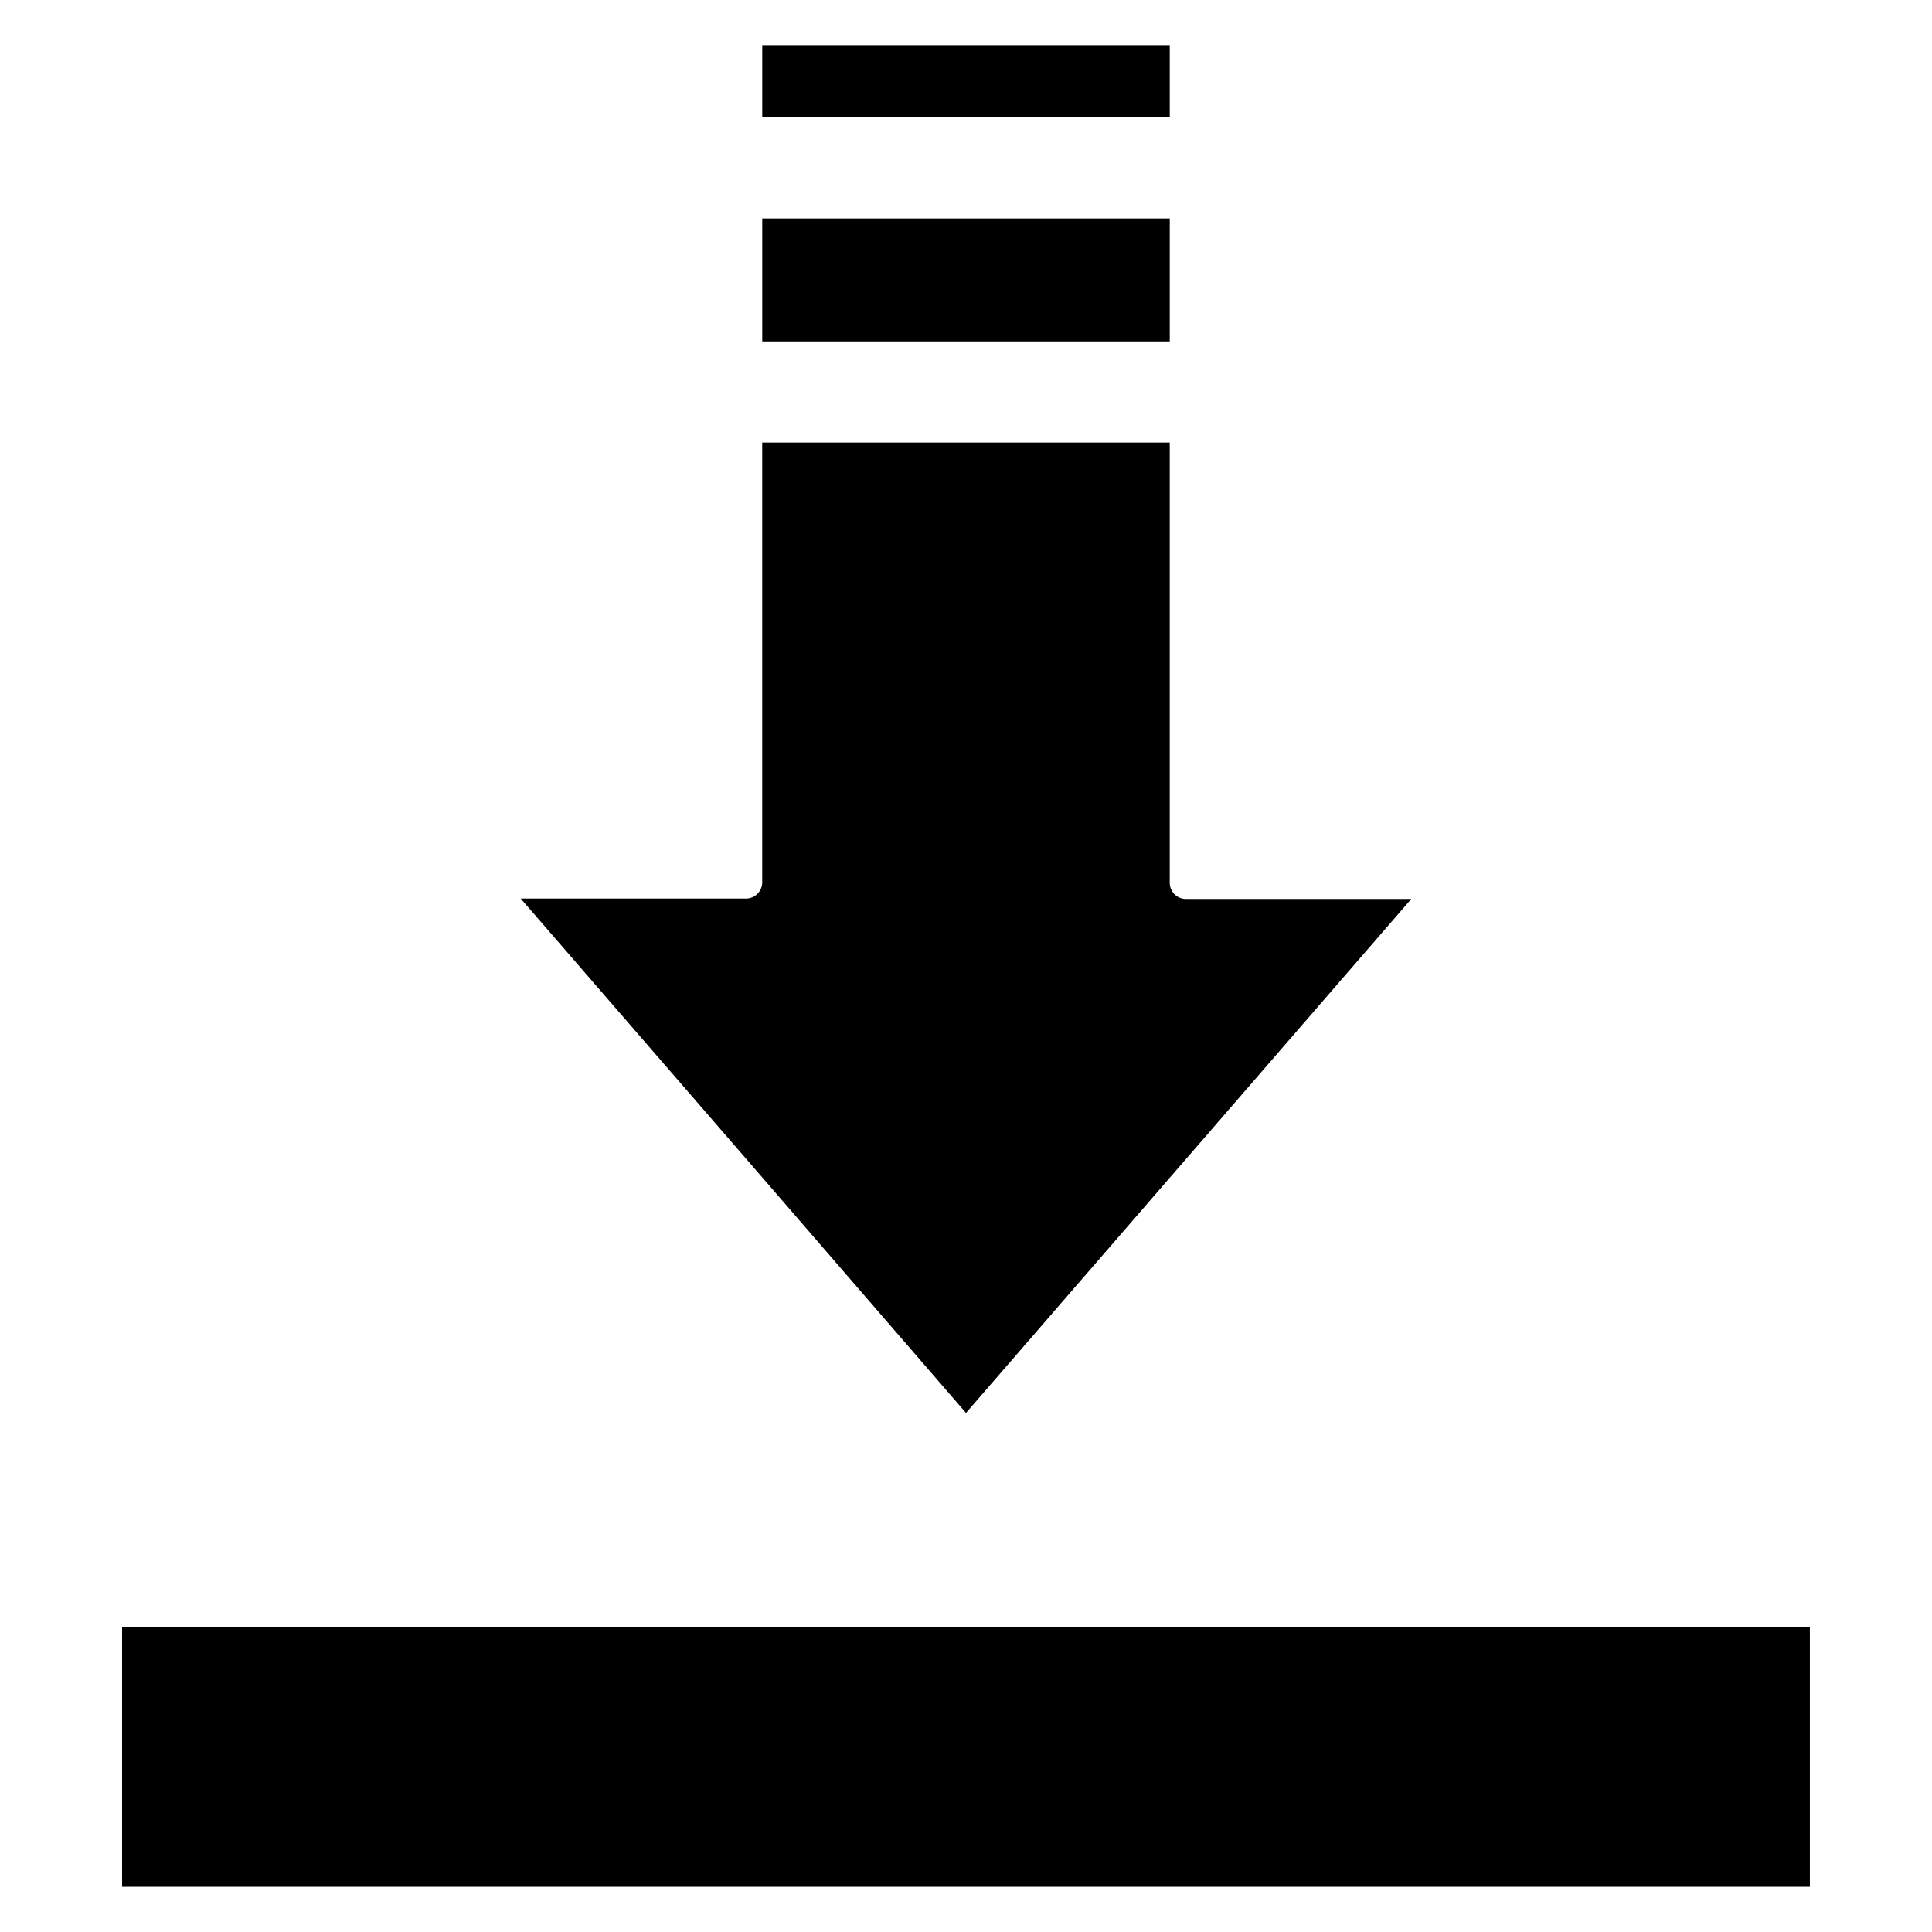
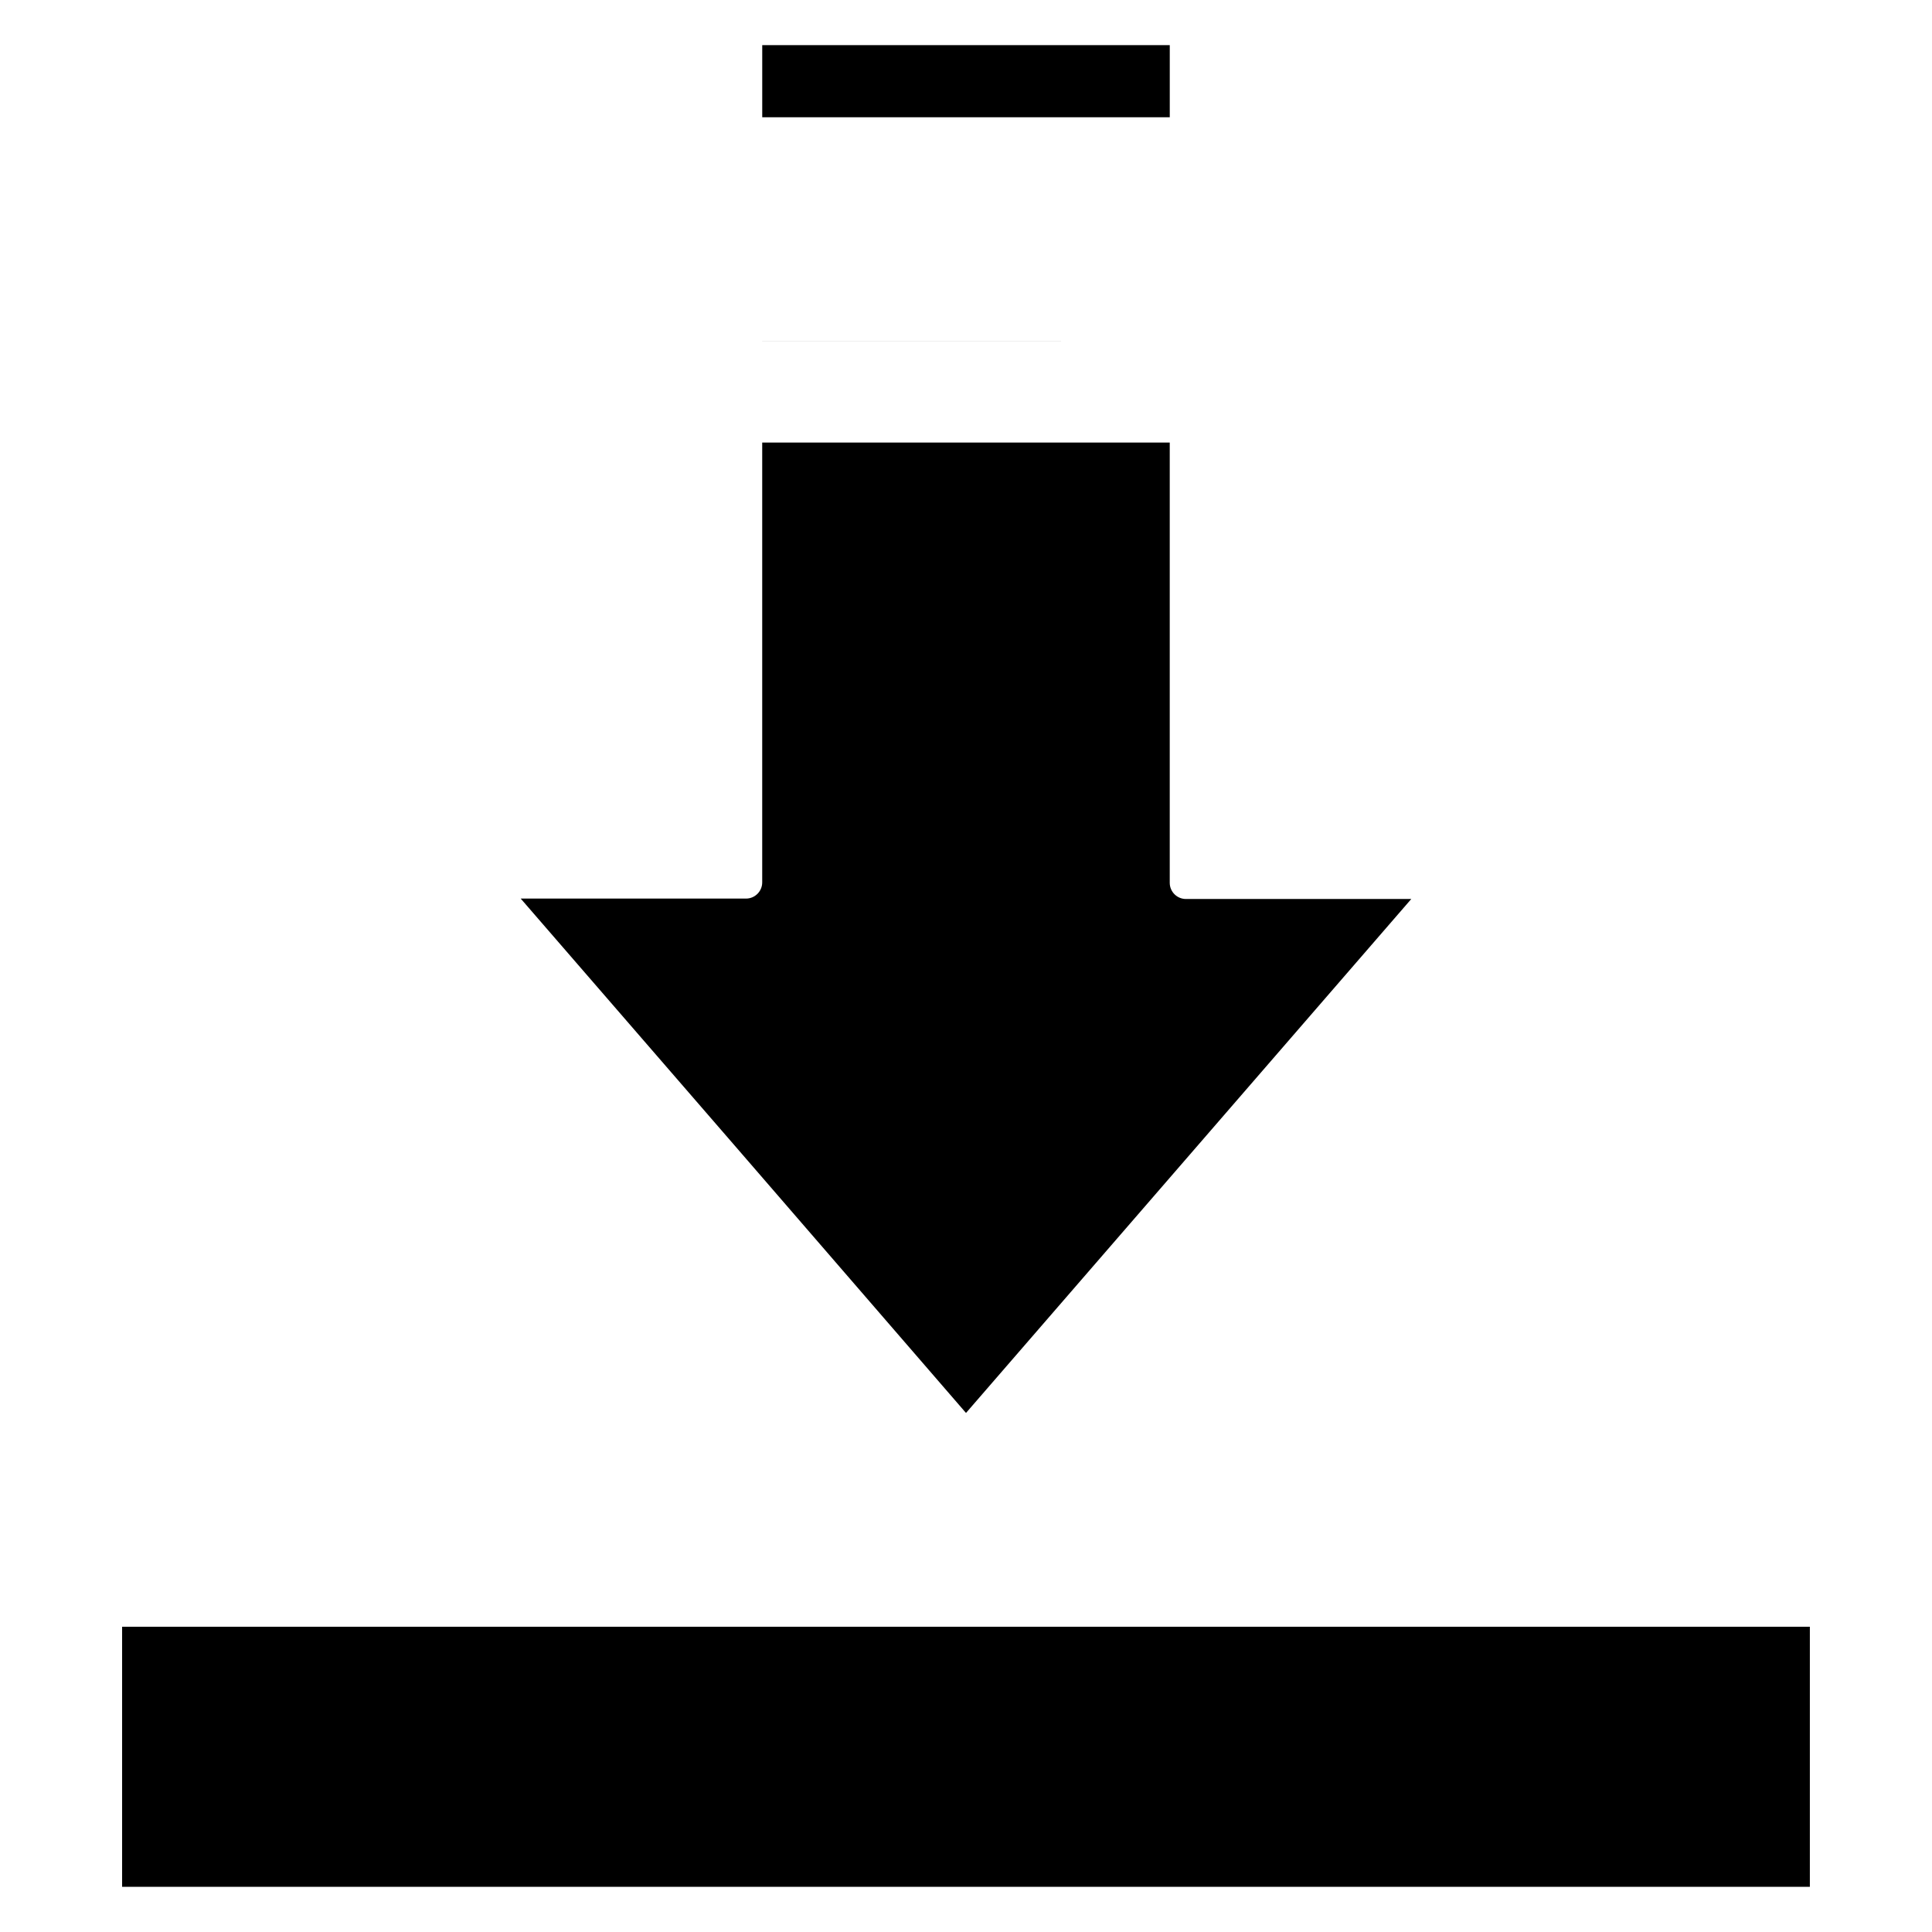
<svg xmlns="http://www.w3.org/2000/svg" fill="#000000" width="800px" height="800px" version="1.1" viewBox="144 144 512 512">
-   <path d="m623.63 575.1h-447.27v68.926h447.27zm-277.63-400.02h108v-19.117h-108zm0 59.406h108v-32.602l-108 0.004zm54 283.96 60.445-69.766 57.559-66.438h-59.73c-2.363 0-4.281-1.934-4.281-4.285v-116.67h-108v116.56c0 2.352-1.922 4.285-4.281 4.285h-59.723l57.559 66.438z" fill-rule="evenodd" />
+   <path d="m623.63 575.1h-447.27v68.926h447.27zm-277.63-400.02h108v-19.117h-108zm0 59.406h108l-108 0.004zm54 283.96 60.445-69.766 57.559-66.438h-59.73c-2.363 0-4.281-1.934-4.281-4.285v-116.67h-108v116.56c0 2.352-1.922 4.285-4.281 4.285h-59.723l57.559 66.438z" fill-rule="evenodd" />
</svg>